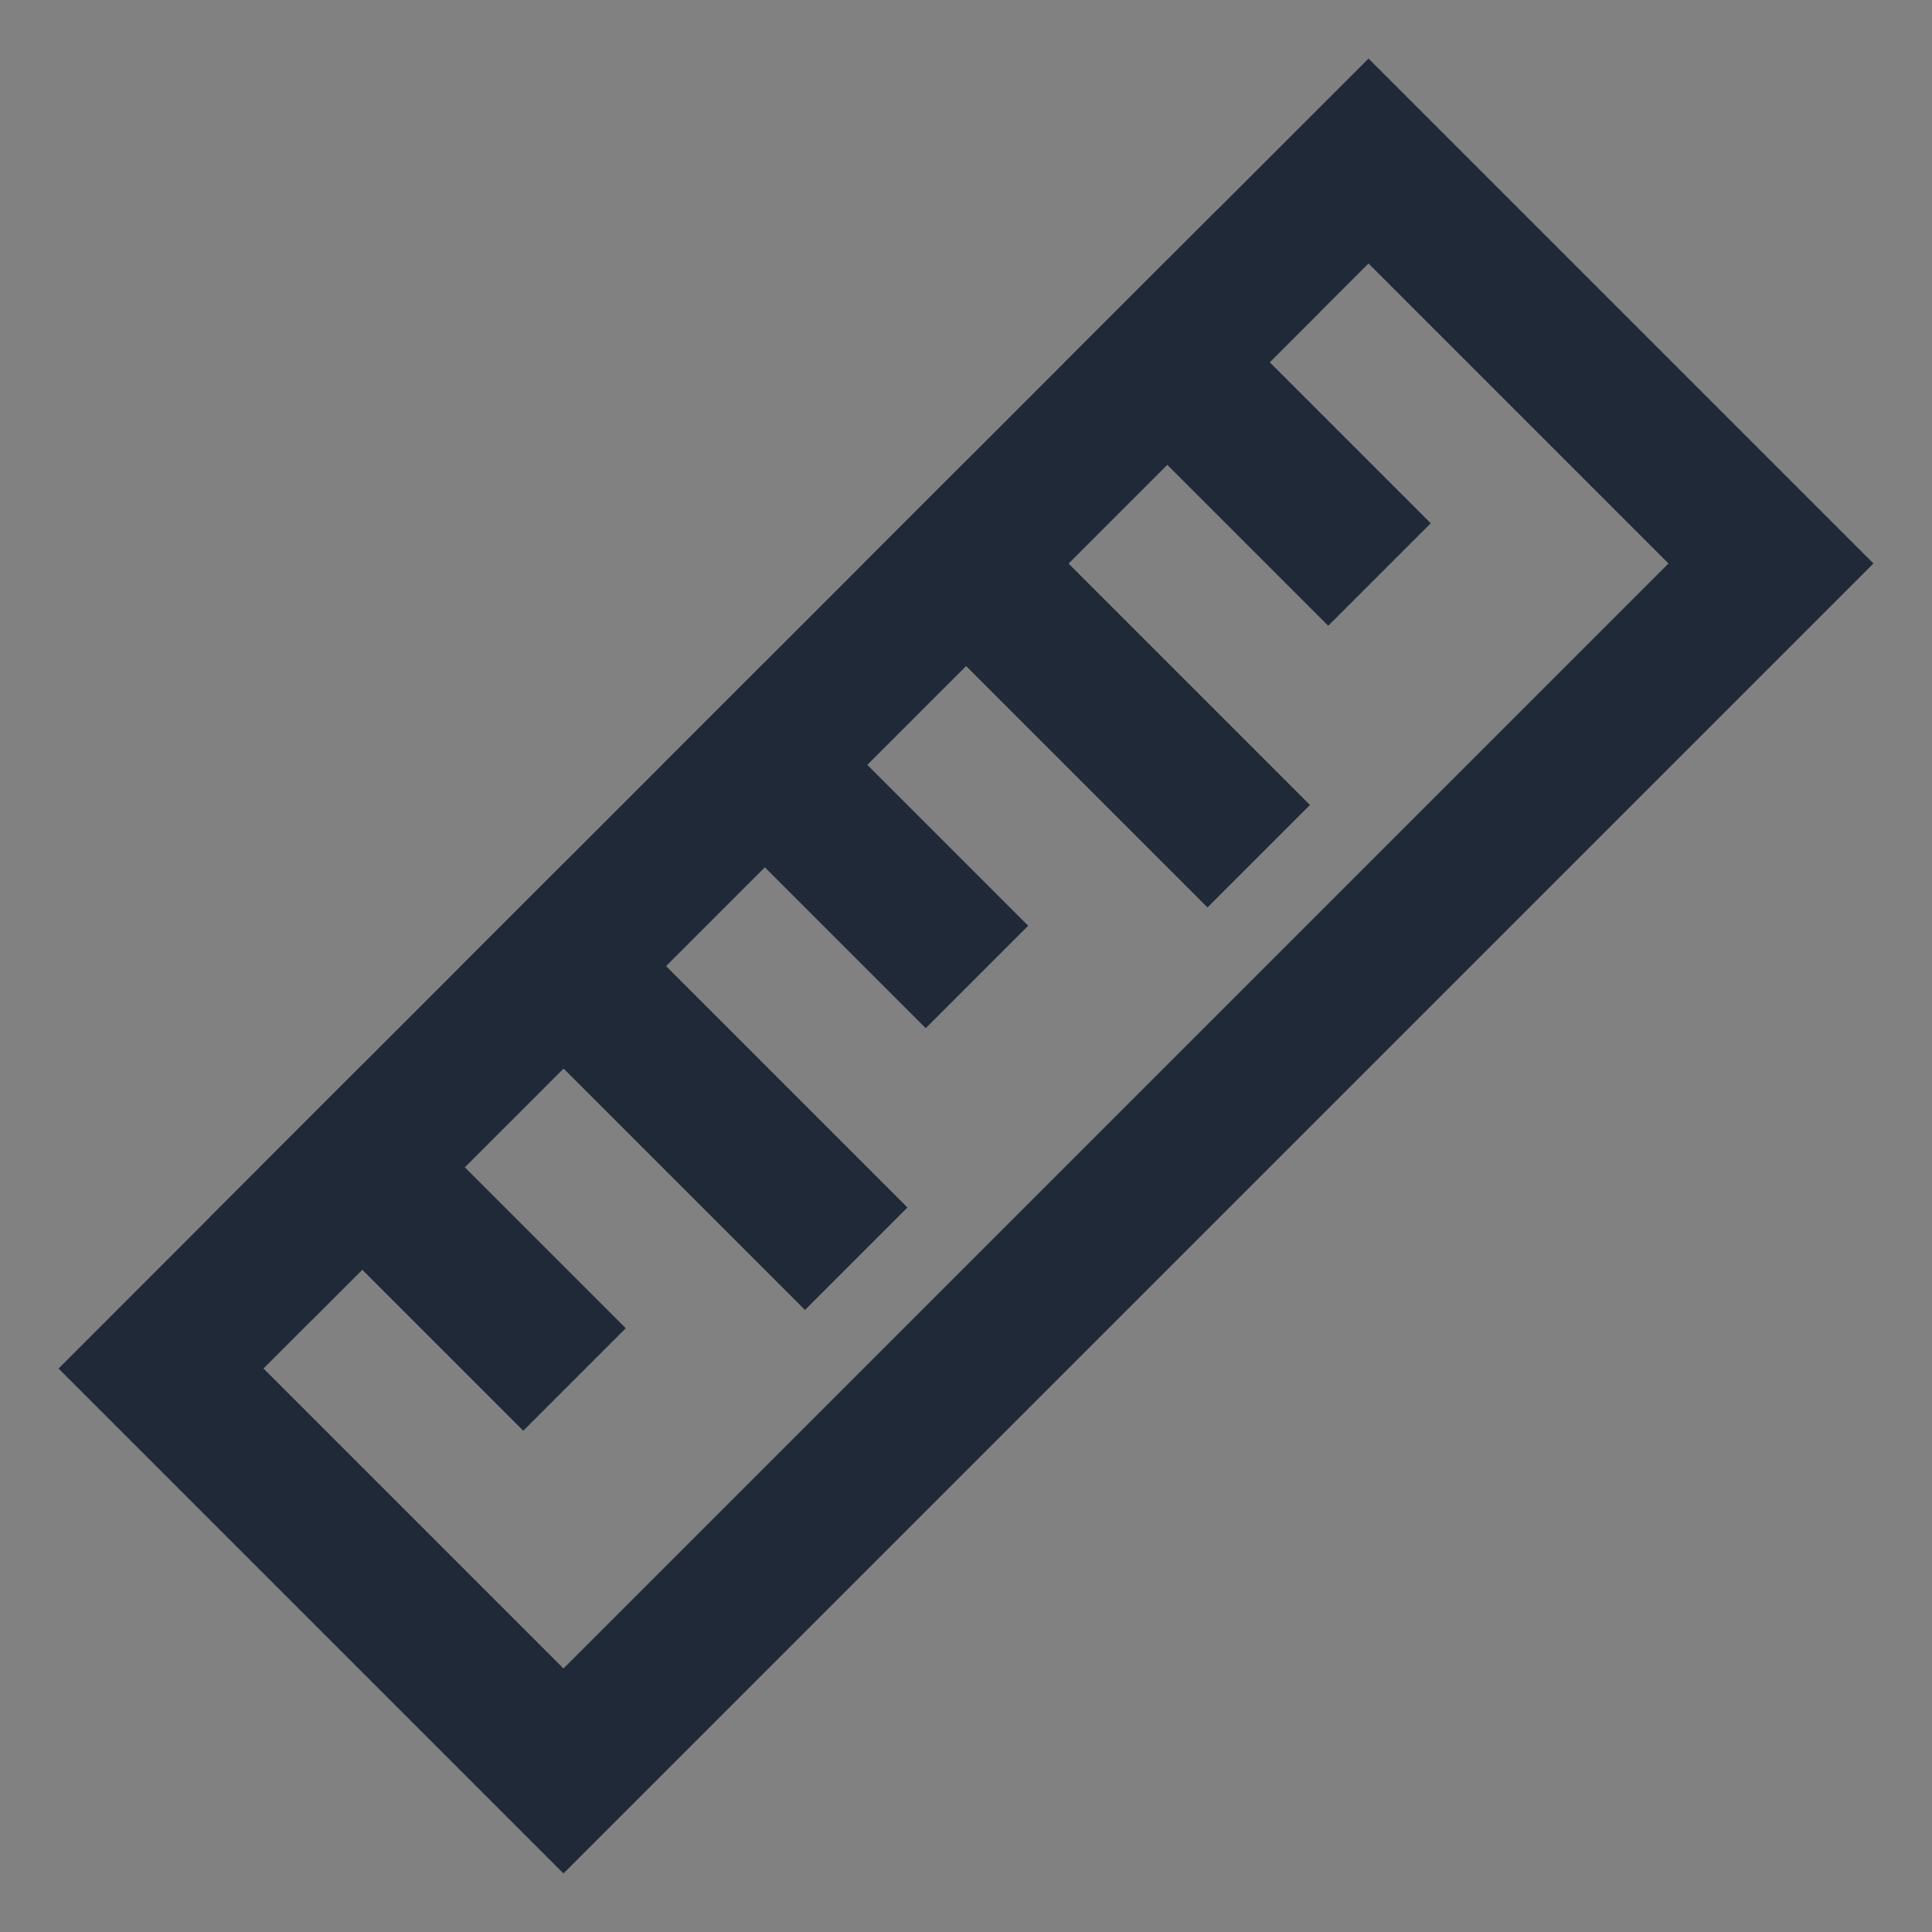
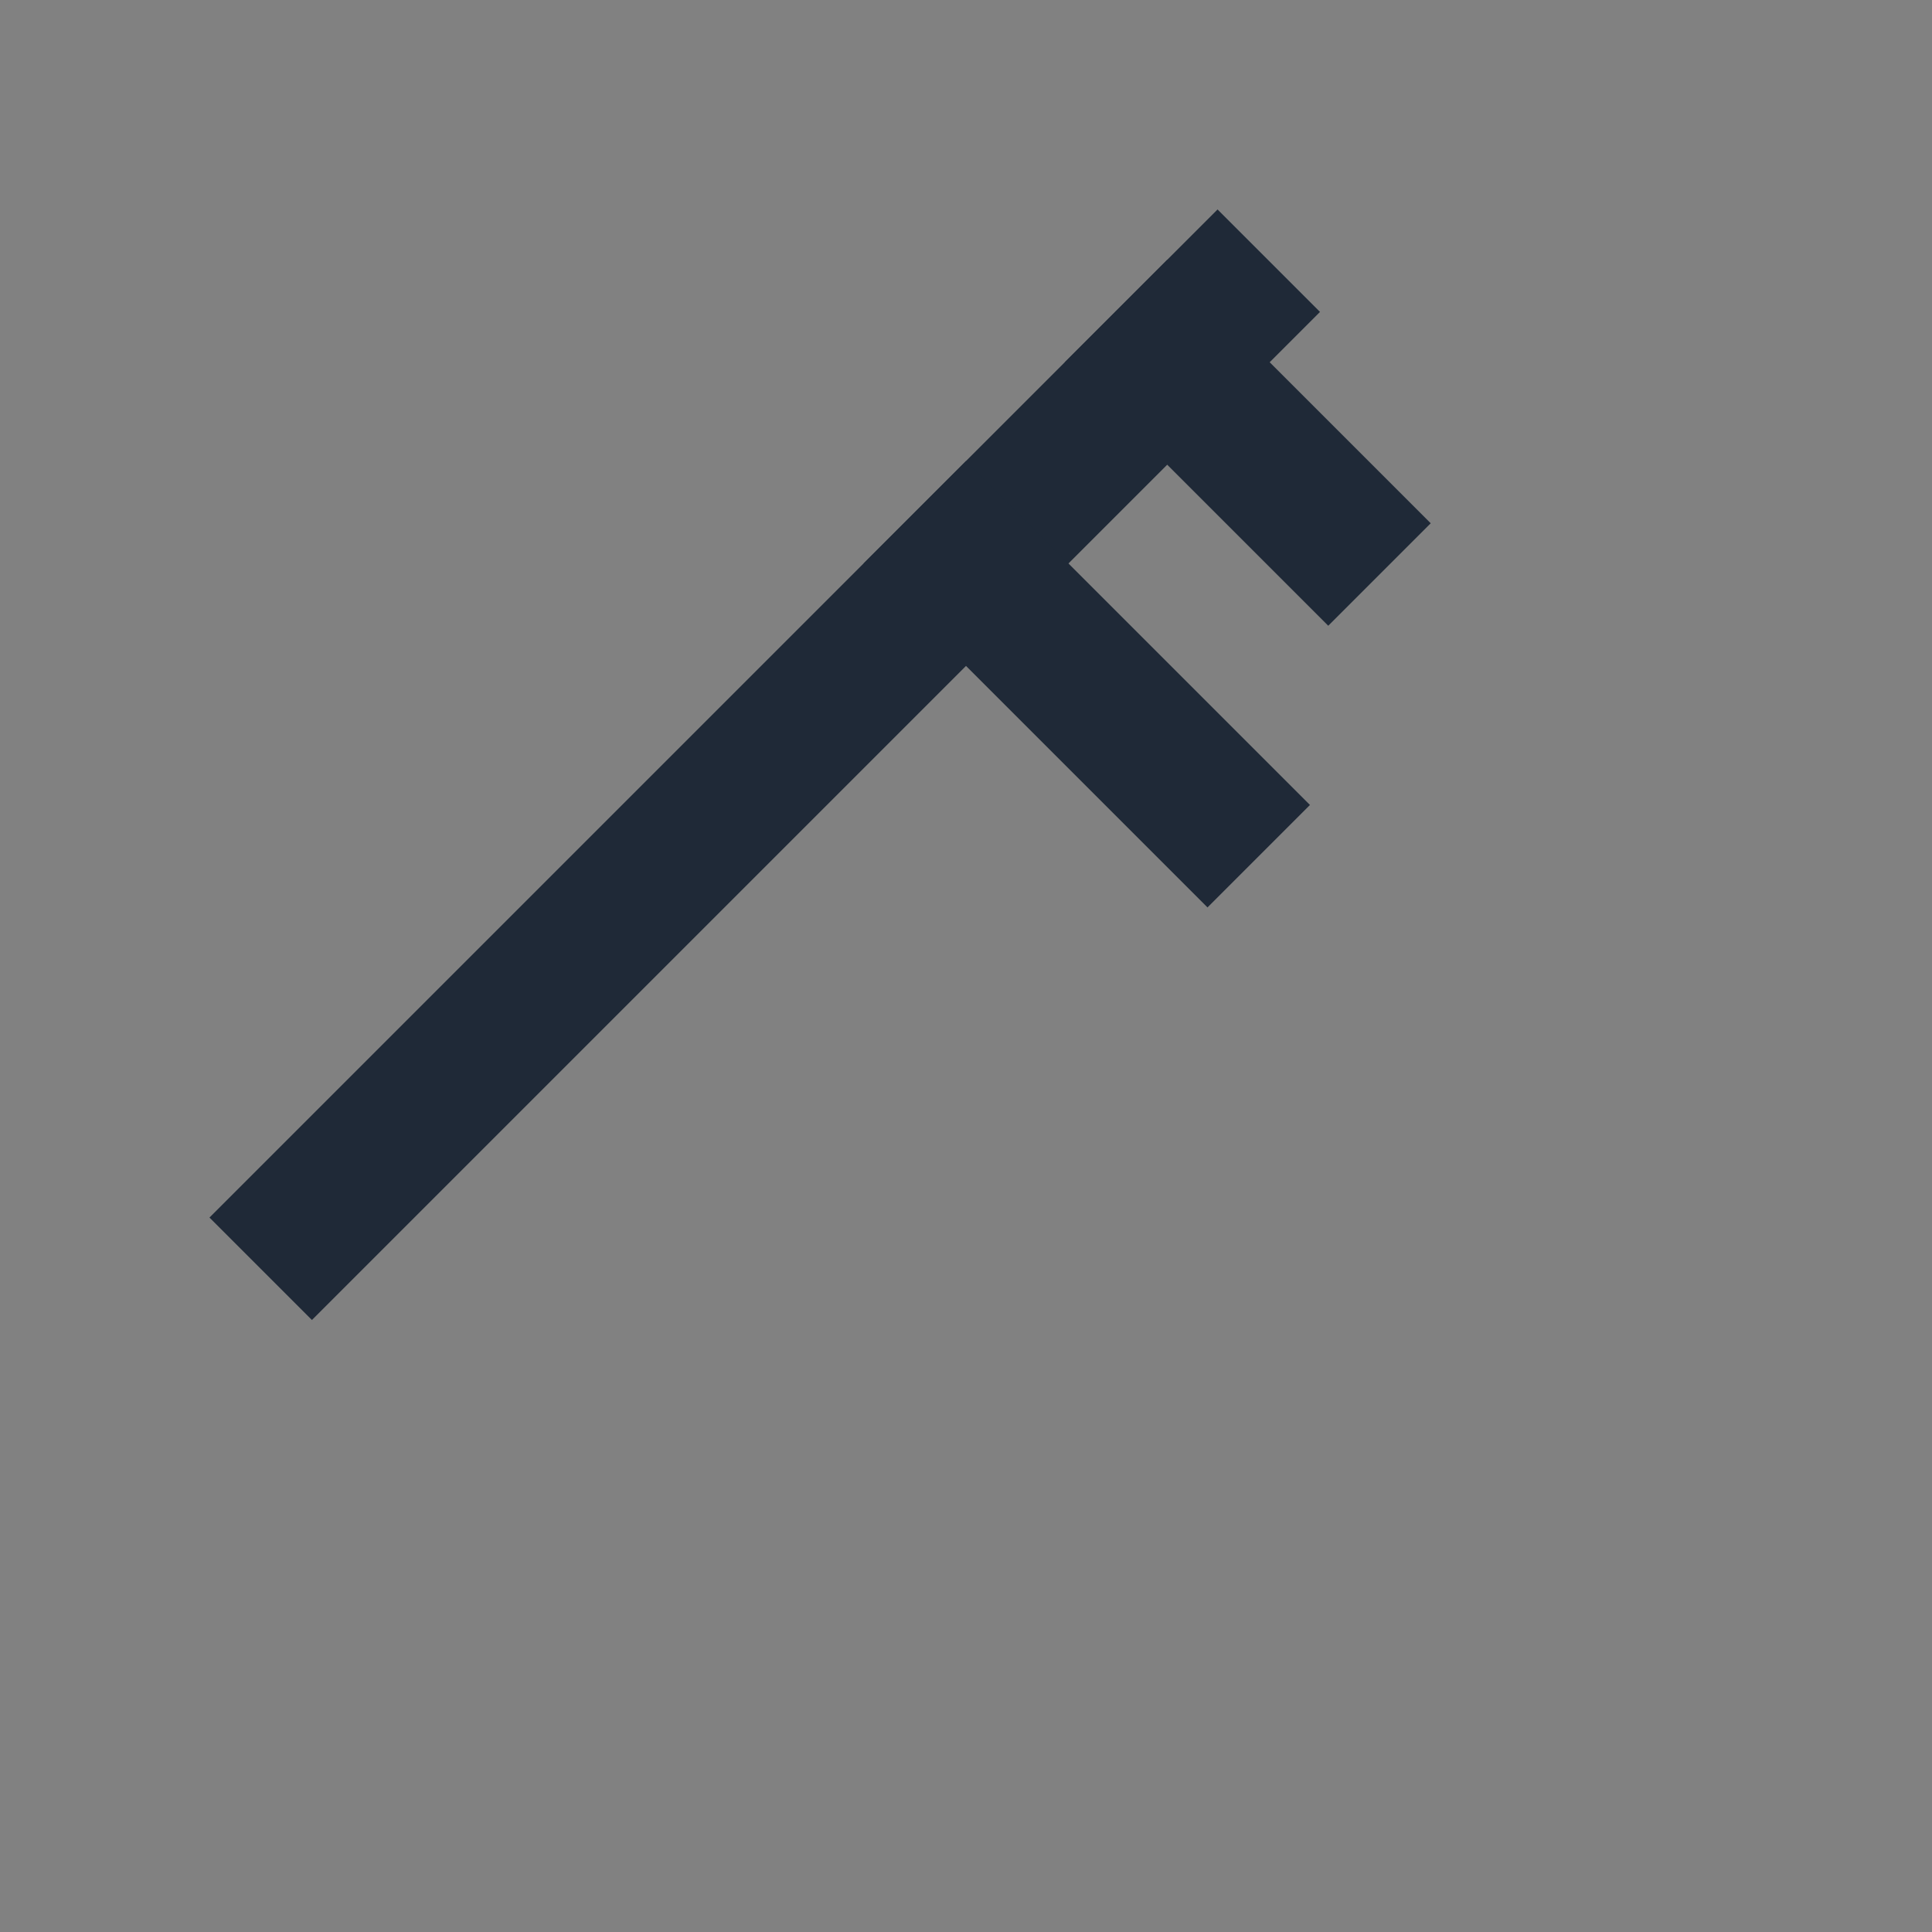
<svg xmlns="http://www.w3.org/2000/svg" width="20" height="20" viewBox="0 0 20 20" fill="none">
  <rect x="0" y="0" width="20" height="20" fill="#808080" stroke="none" />
  <g clip-path="url(#clip0_9174_18694)">
-     <path d="M20 0H0V20H20V0Z" fill="white" fill-opacity="0.01" />
-     <path d="M18.333 5.833L14.167 1.667L12.604 3.229L11.042 4.792L7.917 7.917L4.792 11.042L3.229 12.604L1.667 14.167L5.833 18.333L18.333 5.833Z" stroke="#1F2937" stroke-width="1.5" stroke-linecap="square" />
+     <path d="M20 0H0V20H20V0" fill="white" fill-opacity="0.01" />
    <path d="M12.604 3.229L3.229 12.604" stroke="#1F2937" stroke-width="1.5" stroke-linecap="square" />
-     <path d="M3.75 12.083L5.417 13.75" stroke="#1F2937" stroke-width="1.5" stroke-linecap="square" />
-     <path d="M5.833 10L8.333 12.5" stroke="#1F2937" stroke-width="1.5" stroke-linecap="square" />
-     <path d="M7.917 7.917L9.583 9.583" stroke="#1F2937" stroke-width="1.5" stroke-linecap="square" />
    <path d="M10 5.833L12.5 8.333" stroke="#1F2937" stroke-width="1.5" stroke-linecap="square" />
    <path d="M12.083 3.75L13.75 5.417" stroke="#1F2937" stroke-width="1.5" stroke-linecap="square" />
  </g>
  <defs>
    <clipPath id="clip0_9174_18694">
      <rect width="20" height="20" fill="white" />
    </clipPath>
  </defs>
</svg>